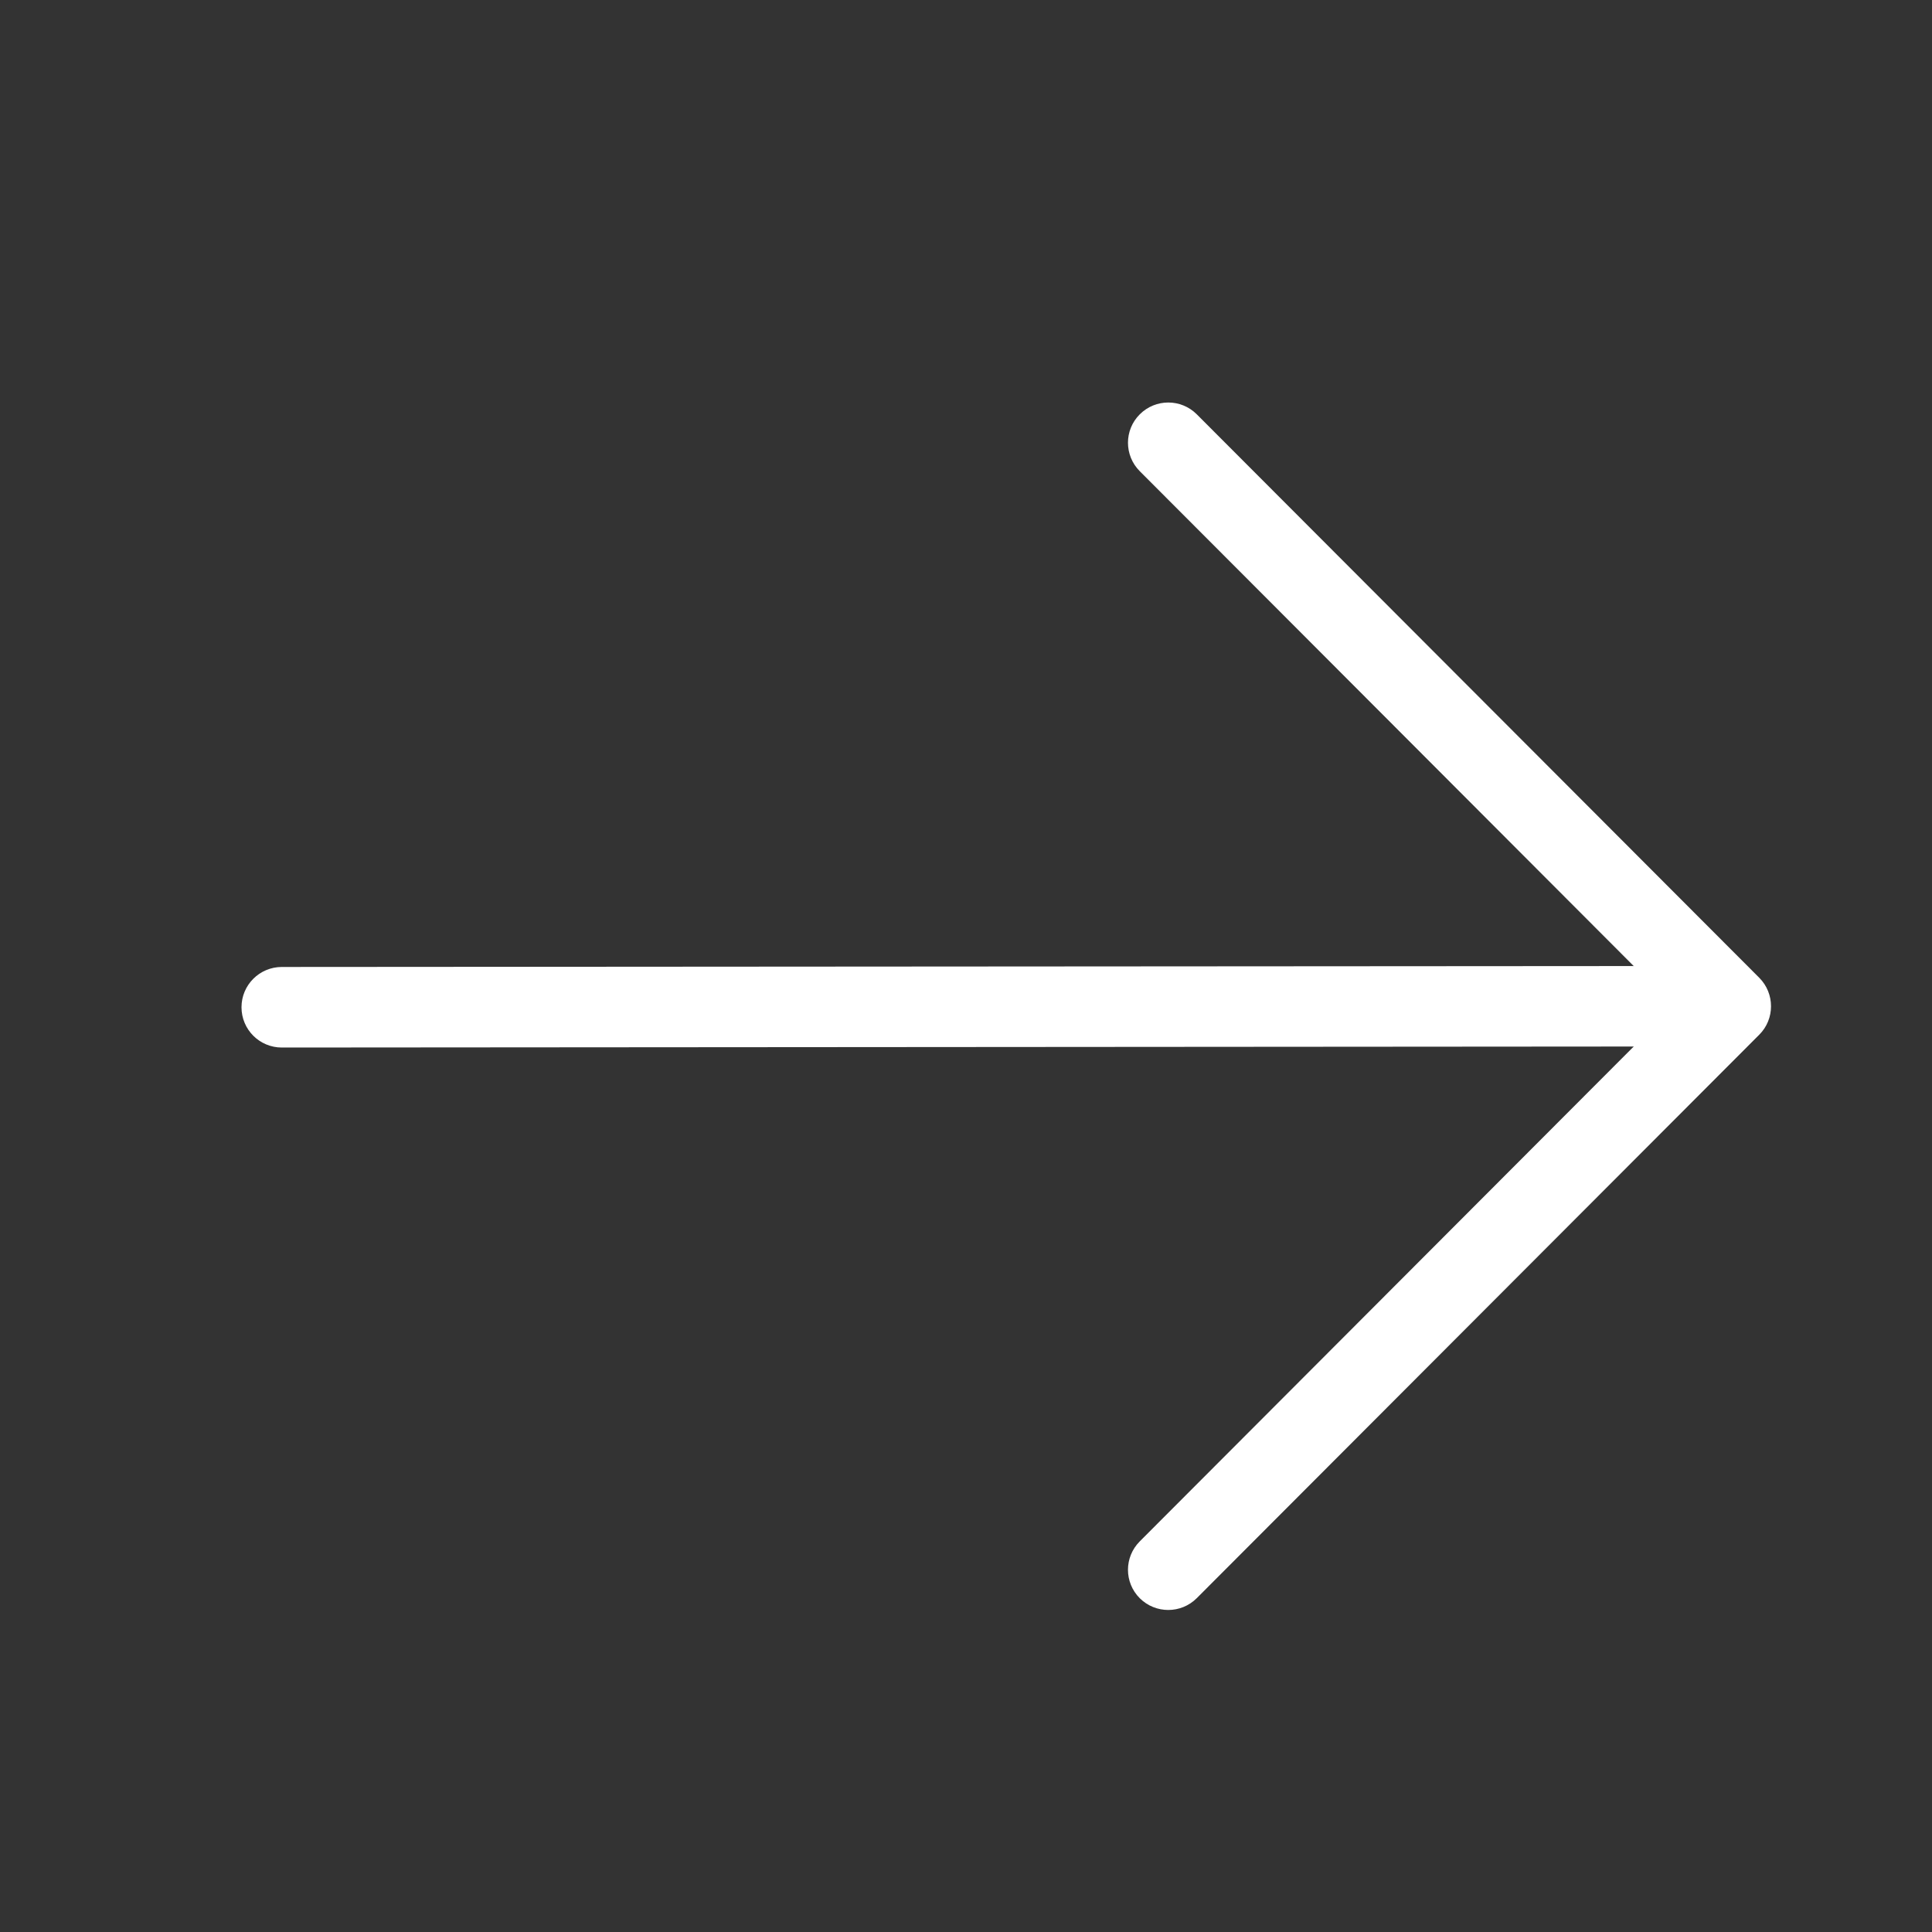
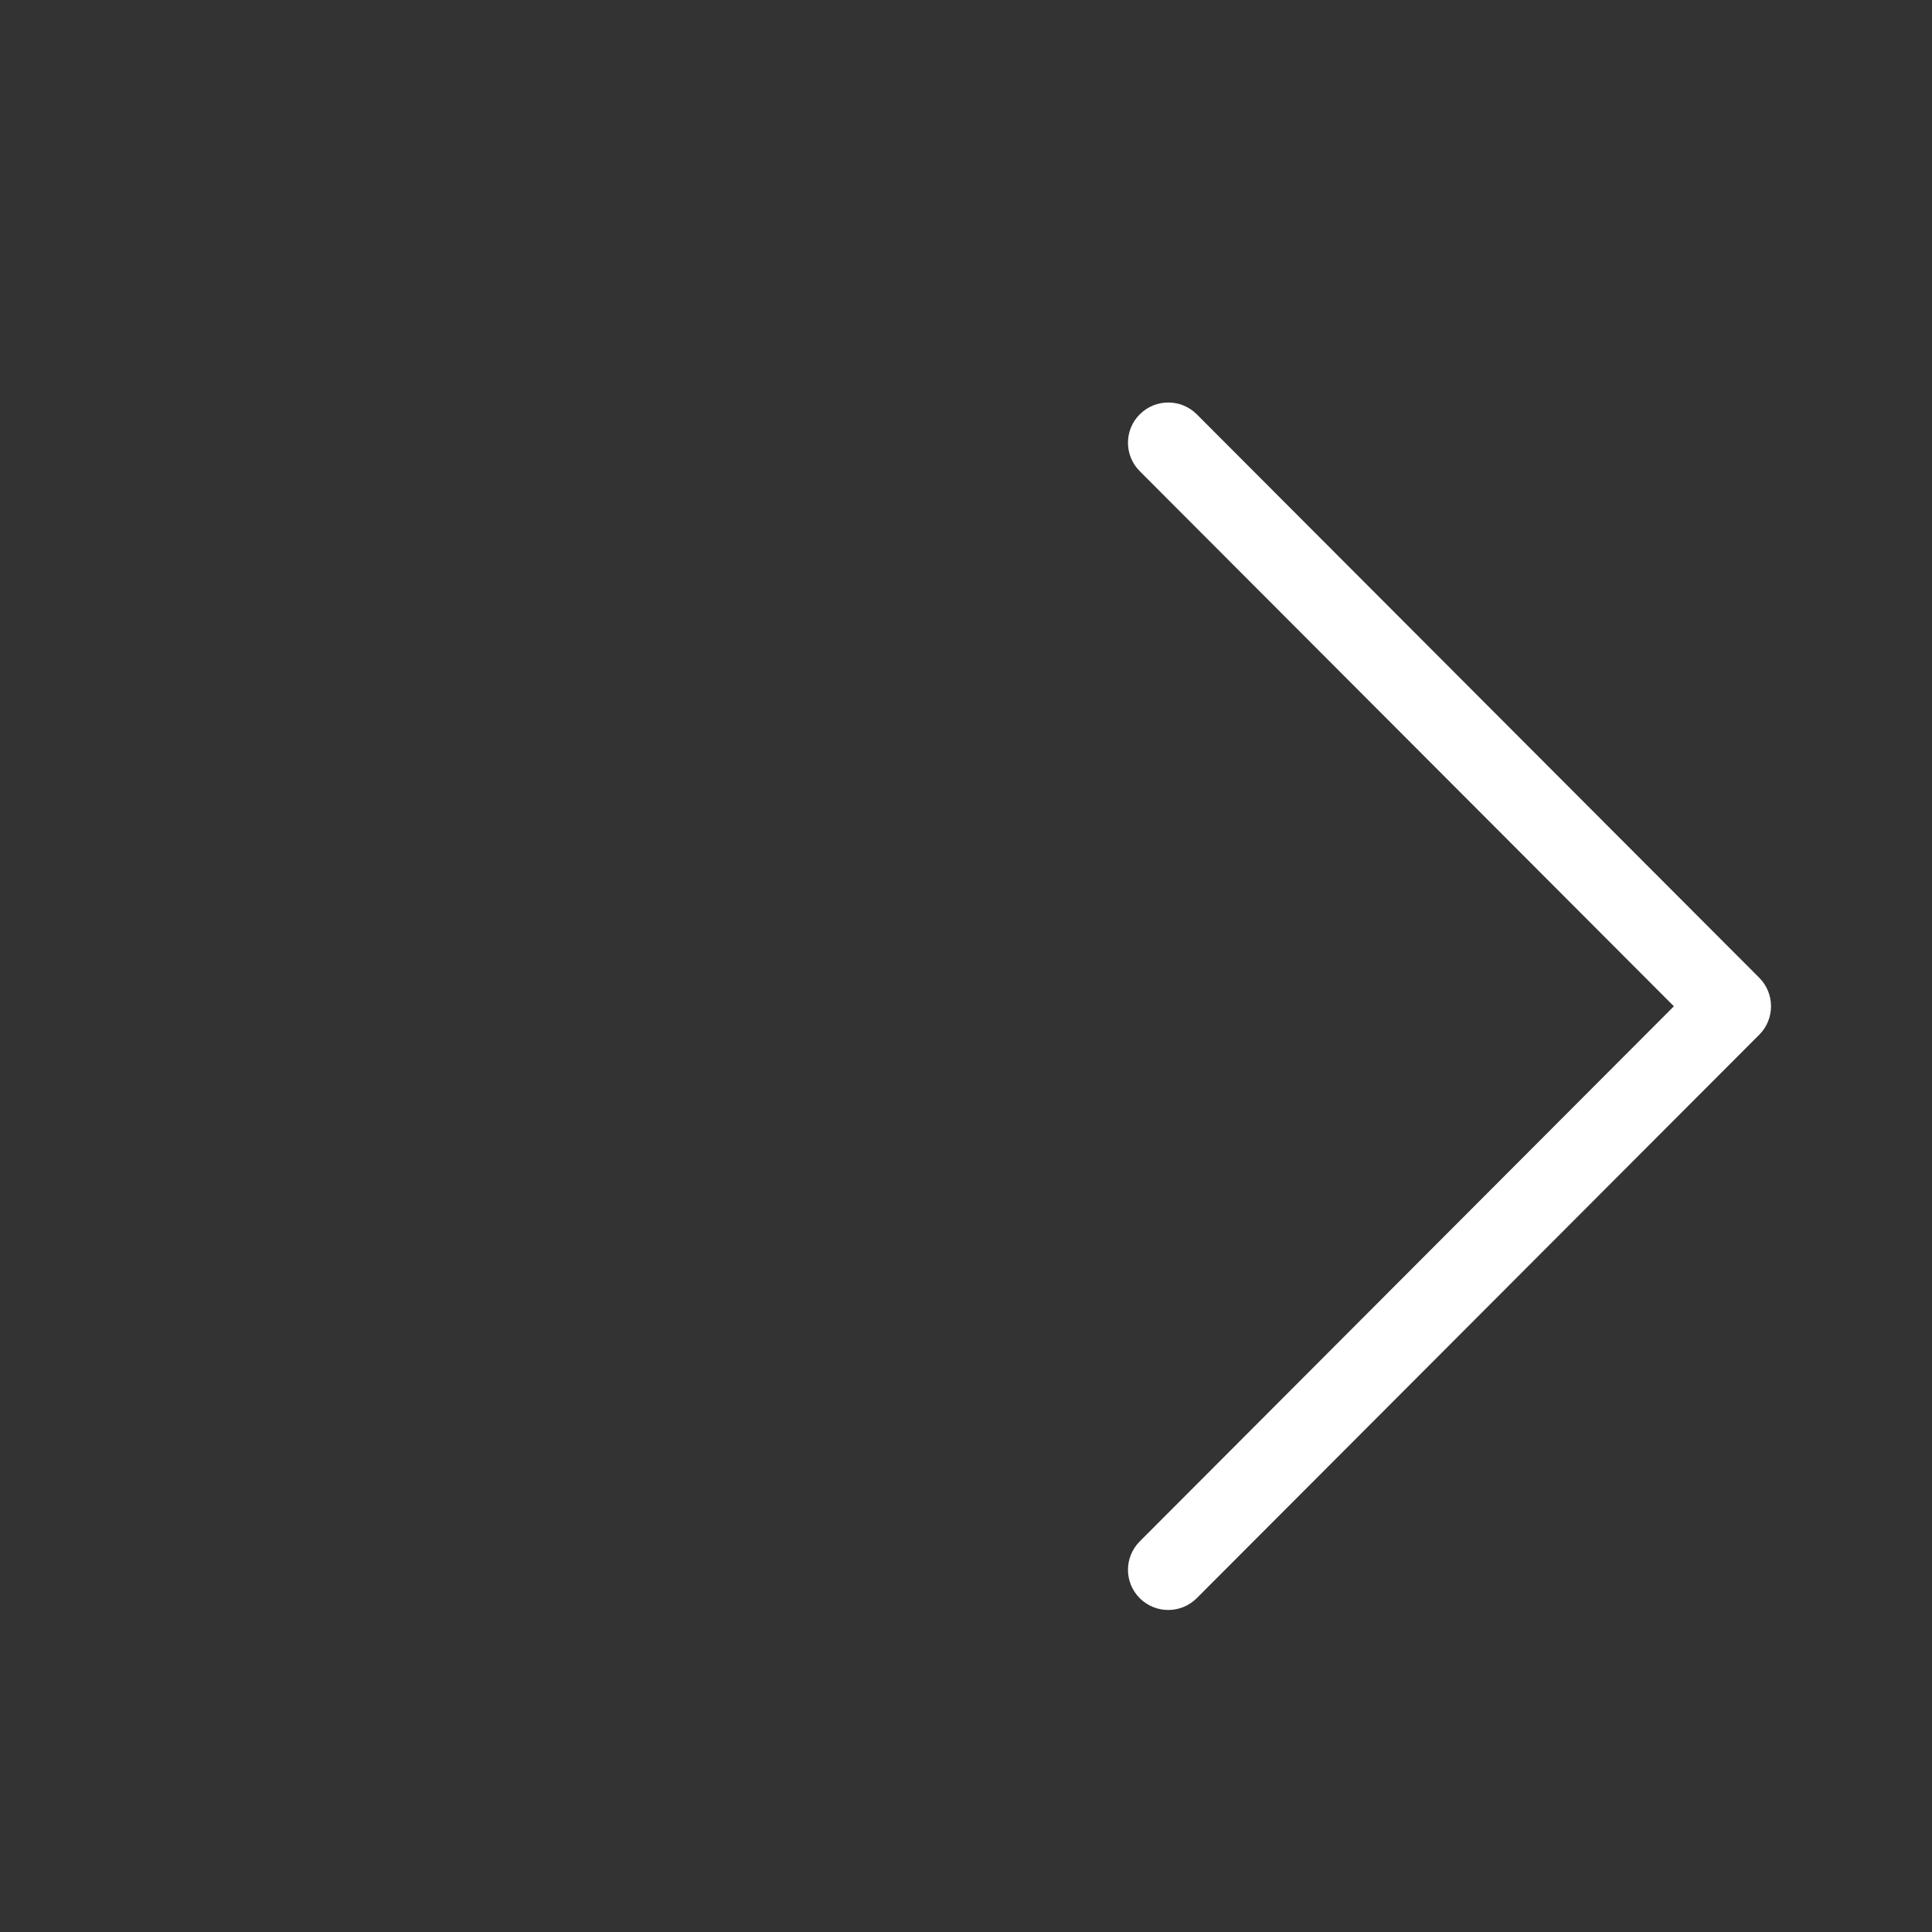
<svg xmlns="http://www.w3.org/2000/svg" width="20" height="20" viewBox="0 0 20 20" fill="none">
  <rect x="0" y="0" width="20" height="20" fill="#333333" stroke="none" />
-   <path fill-rule="evenodd" clip-rule="evenodd" d="M18.157 10.416C18.158 10.646 17.971 10.833 17.741 10.833L2.917 10.844C2.687 10.844 2.5 10.658 2.5 10.427C2.5 10.197 2.686 10.011 2.916 10.01L17.741 10C17.971 10 18.157 10.186 18.157 10.416Z" fill="white" />
  <path fill-rule="evenodd" clip-rule="evenodd" d="M11.799 4.289C11.962 4.126 12.226 4.126 12.389 4.289L18.212 10.122C18.374 10.285 18.374 10.549 18.212 10.711L12.389 16.544C12.226 16.707 11.962 16.707 11.799 16.545C11.636 16.382 11.636 16.119 11.799 15.956L17.328 10.417L11.799 4.878C11.636 4.715 11.636 4.451 11.799 4.289Z" fill="white" />
</svg>